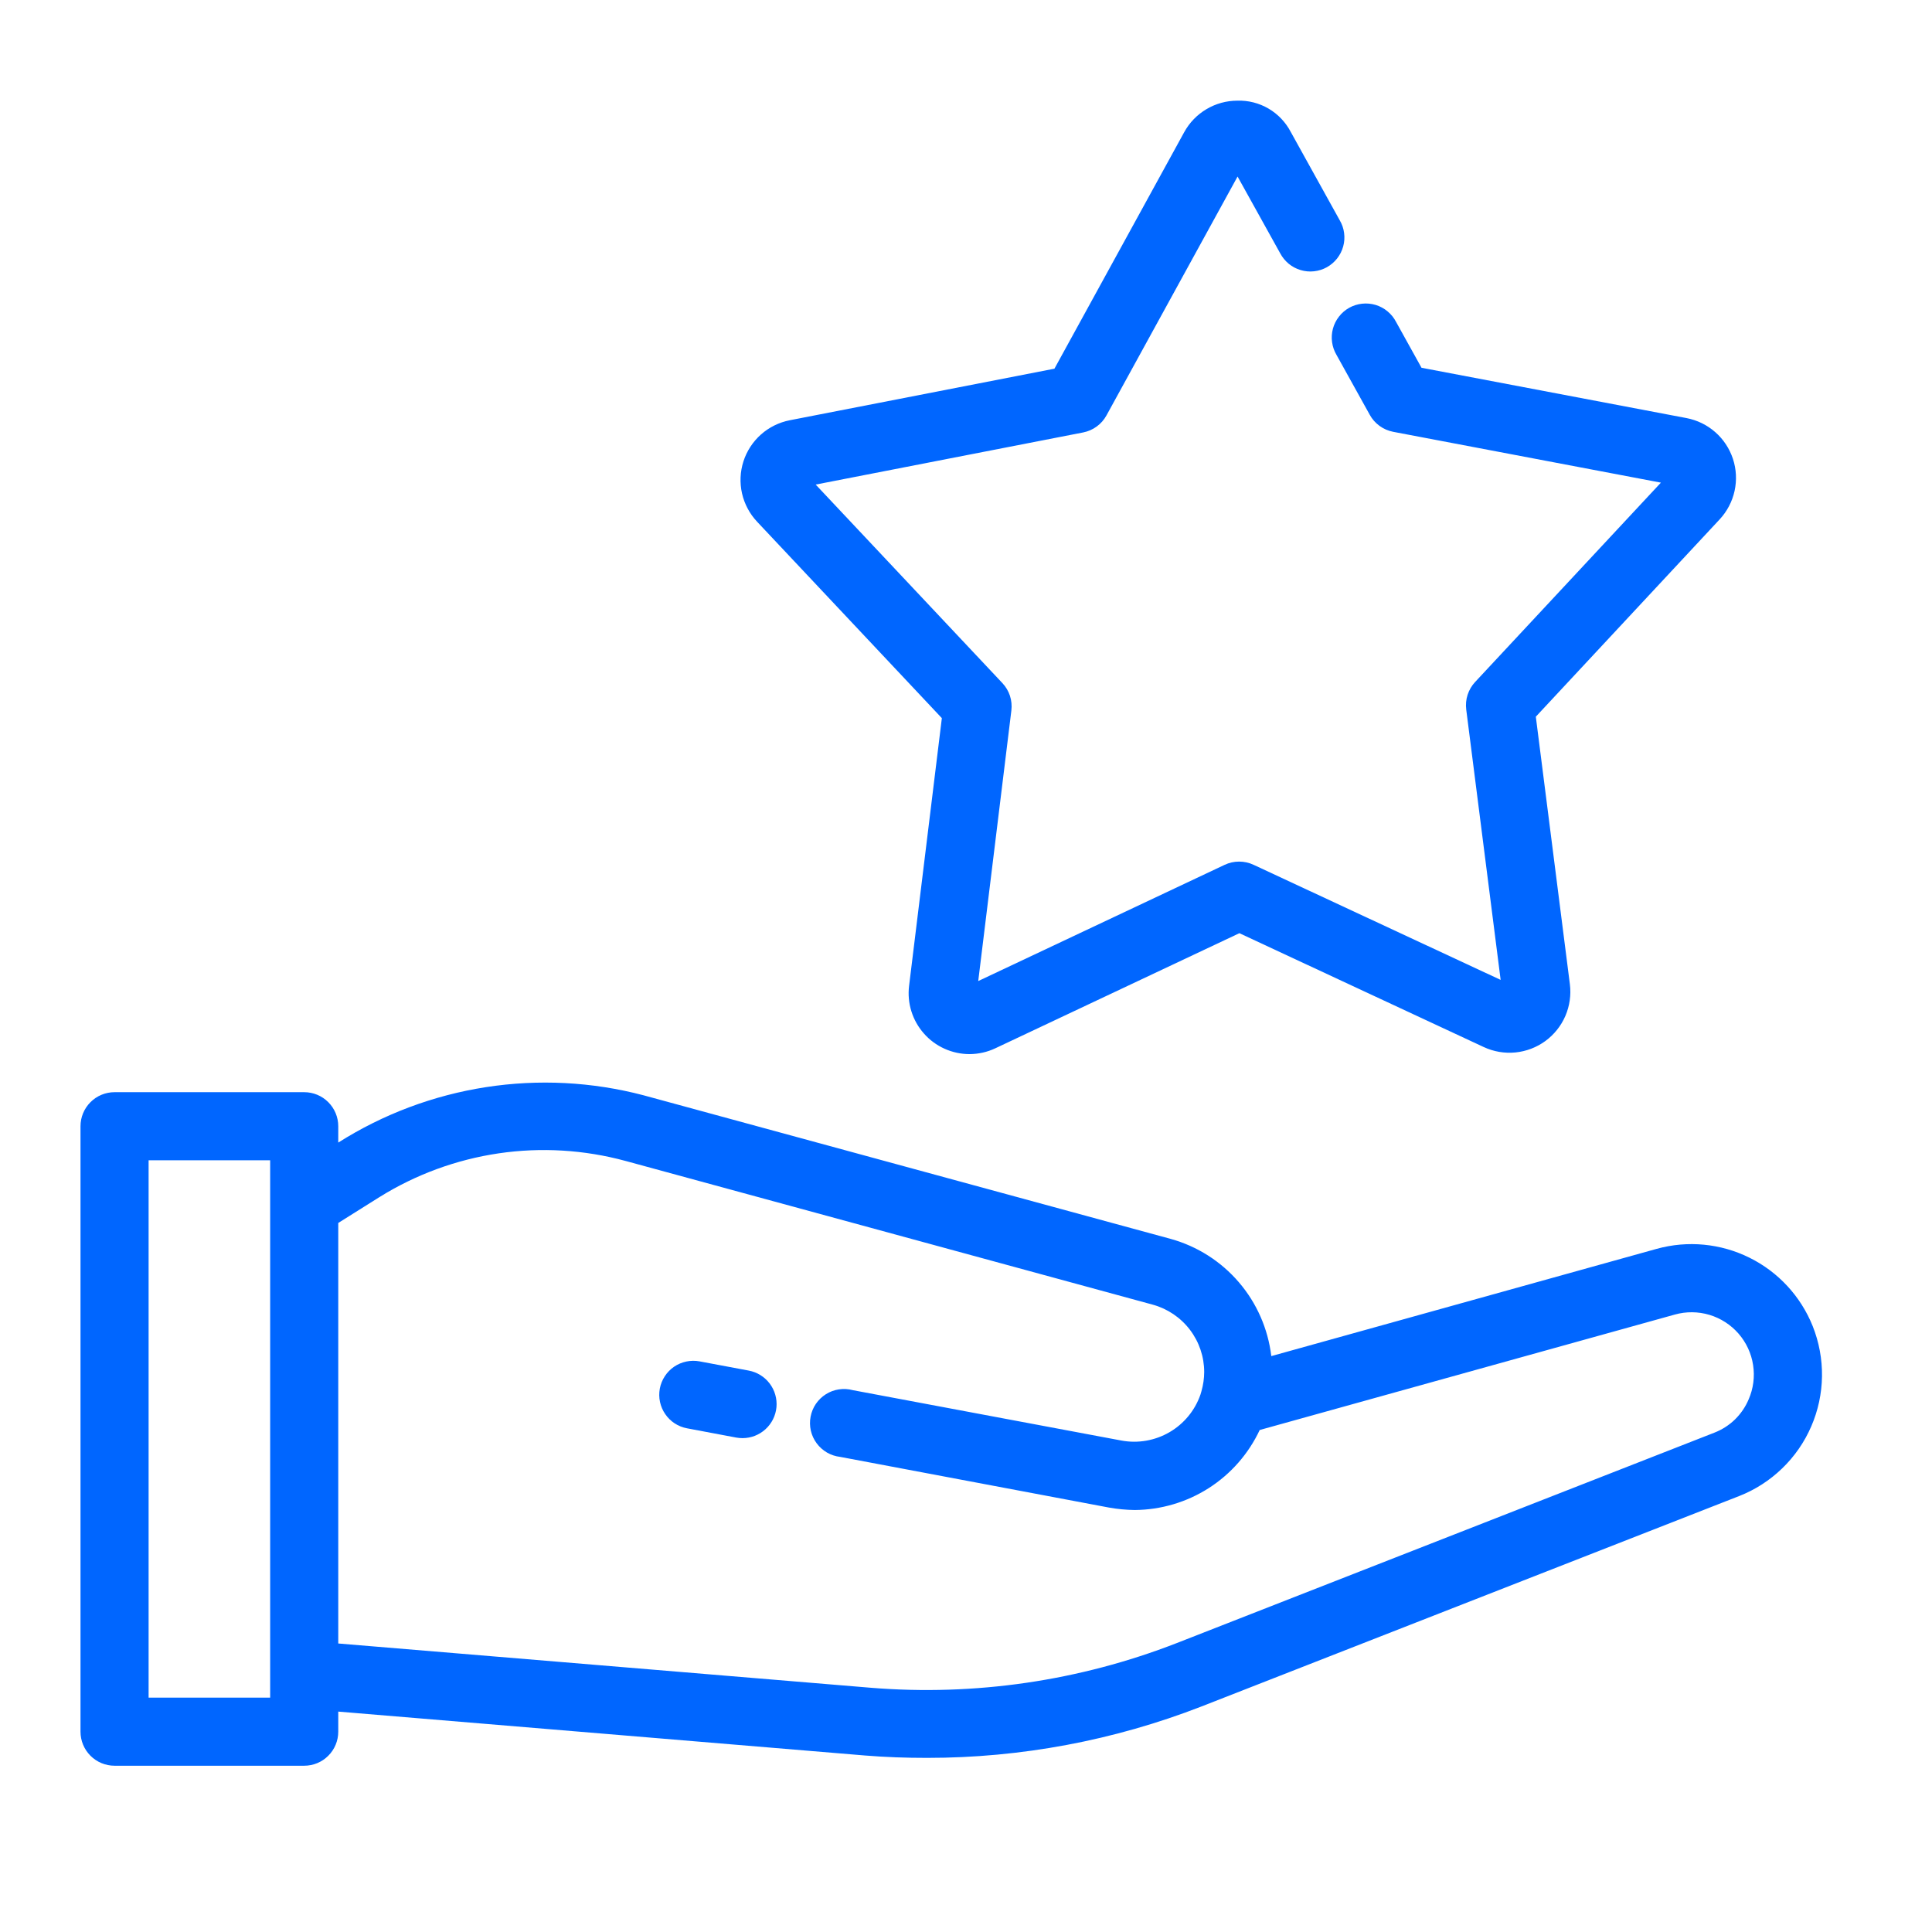
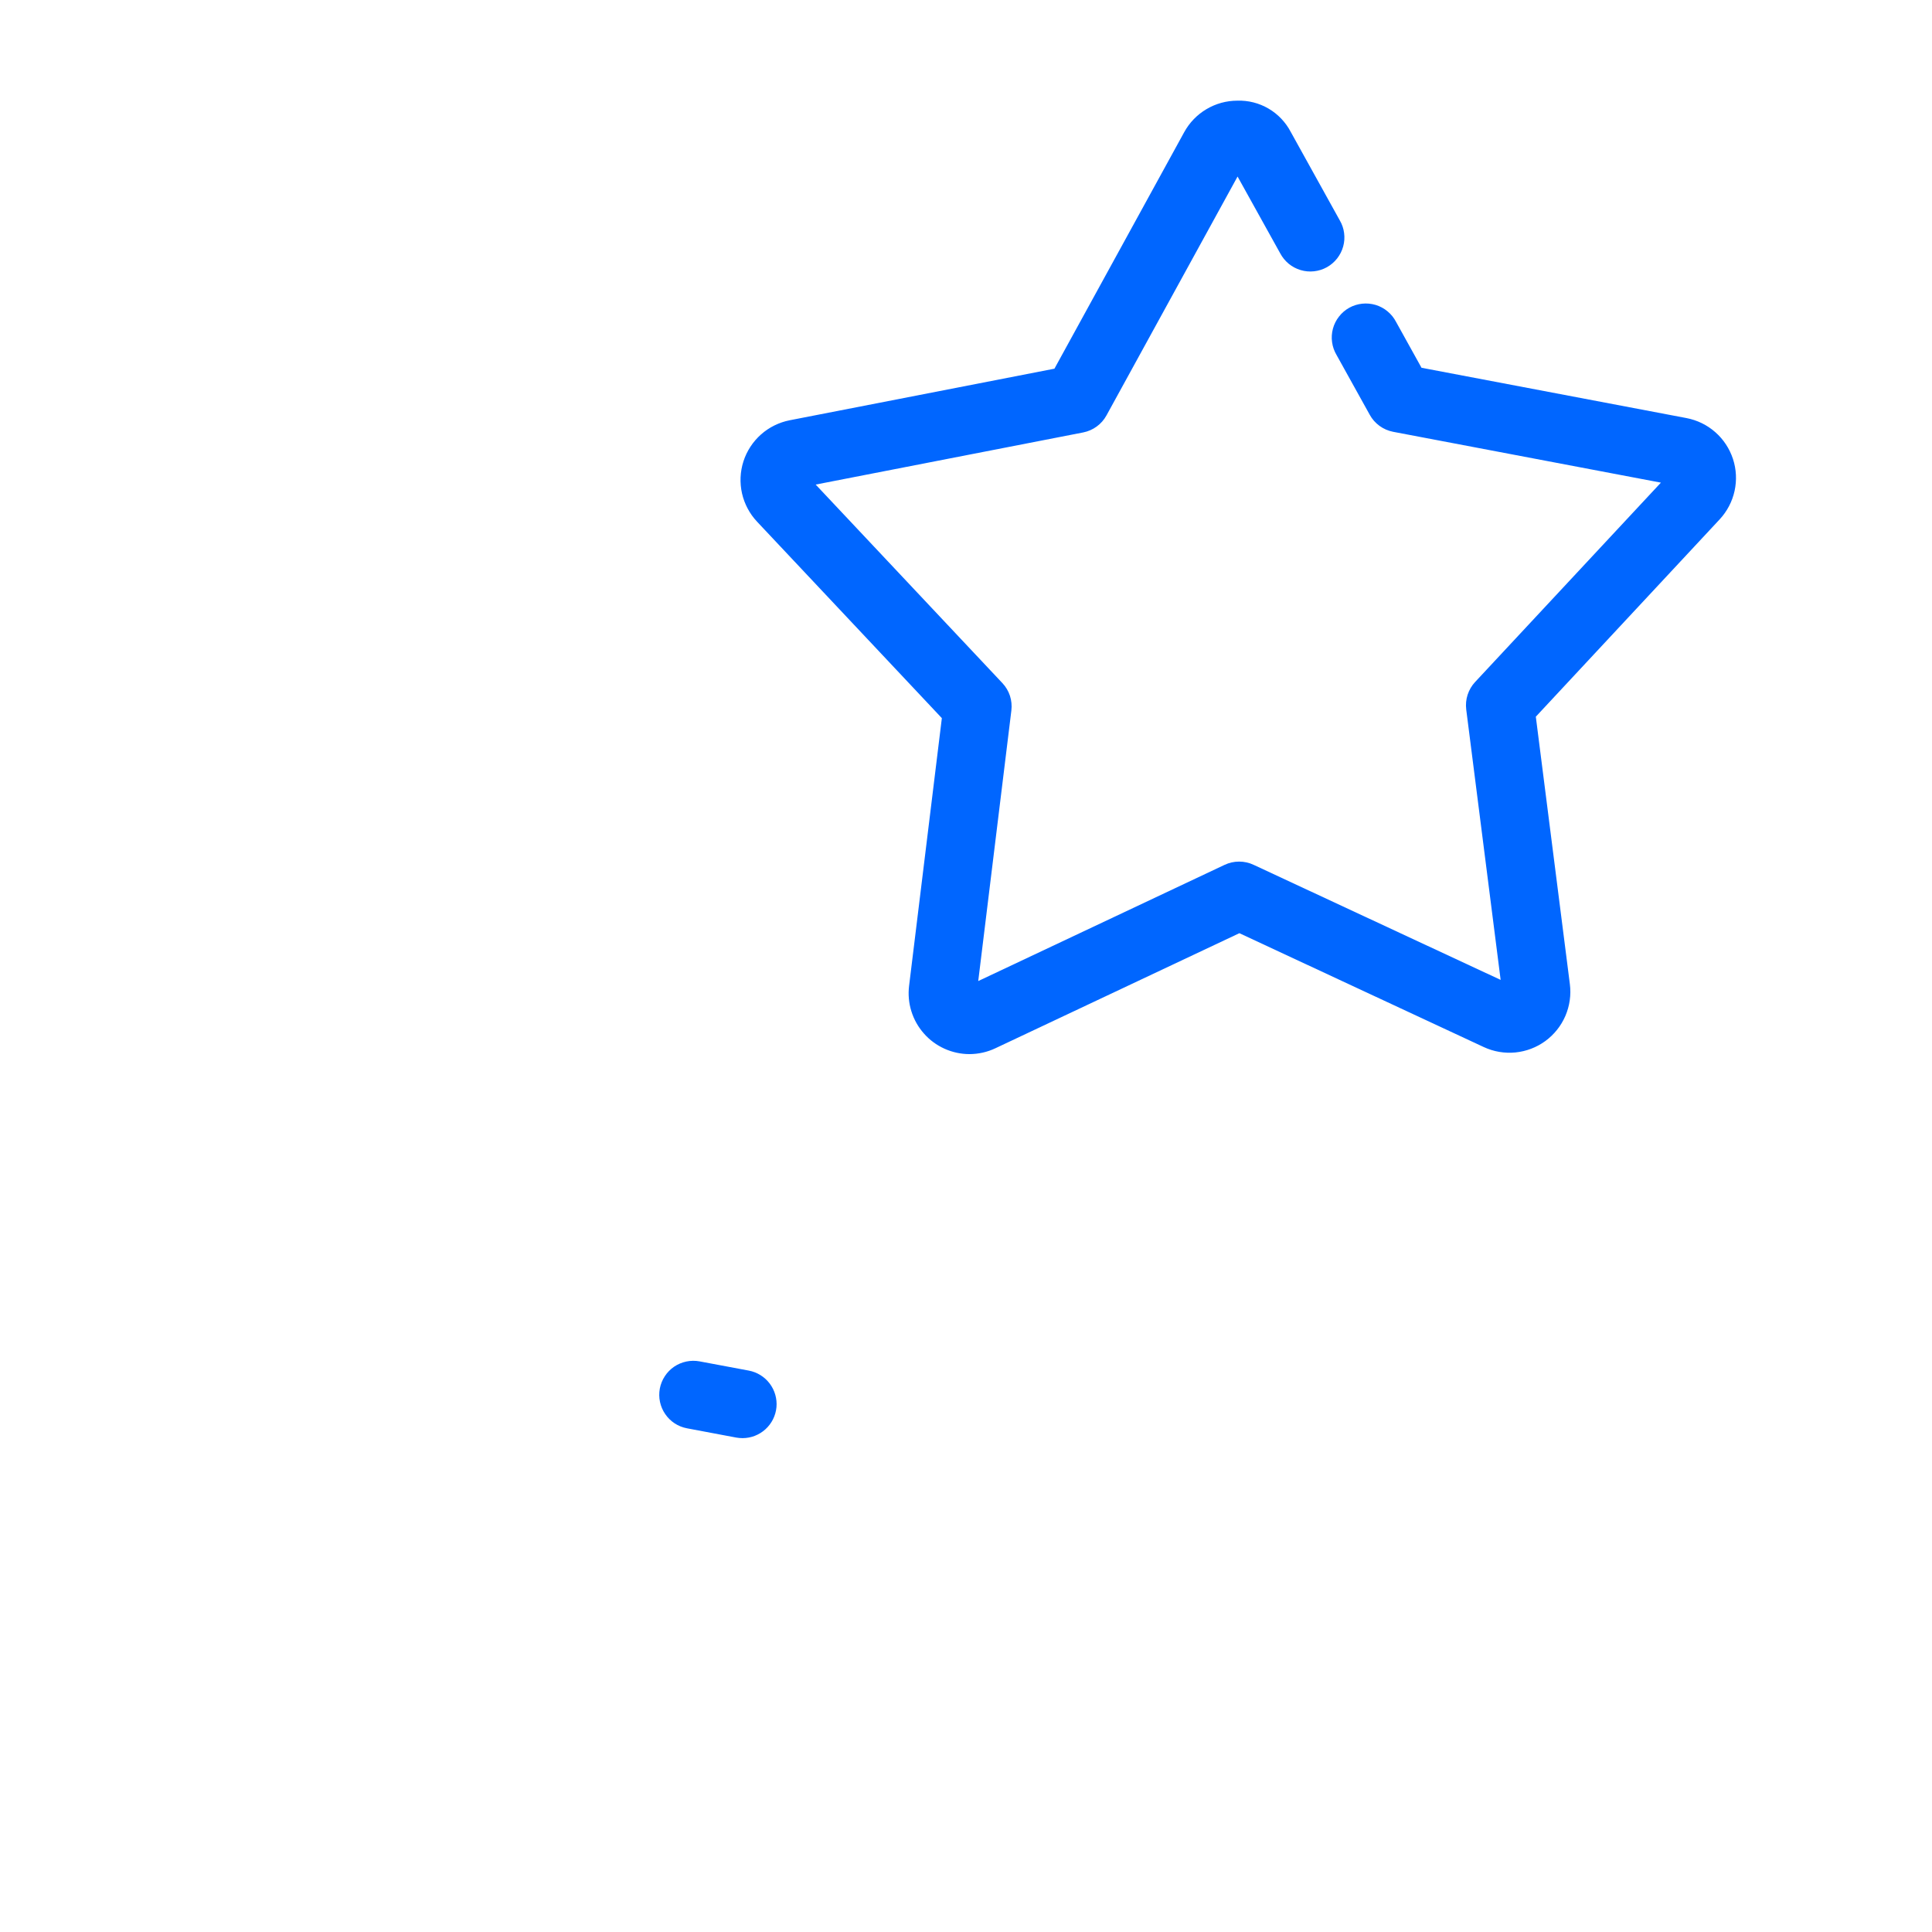
<svg xmlns="http://www.w3.org/2000/svg" width="48" height="48" viewBox="0 0 48 48" fill="none">
-   <path d="M45.036 32.947C44.739 32.207 44.18 31.601 43.465 31.247C42.751 30.893 41.93 30.814 41.161 31.027L31.585 33.692C31.504 33.014 31.224 32.375 30.779 31.857C30.335 31.339 29.747 30.964 29.089 30.781L15.984 27.211C14.708 26.876 13.376 26.808 12.072 27.01C10.768 27.212 9.519 27.681 8.404 28.387V27.981C8.404 27.757 8.315 27.542 8.156 27.383C7.998 27.224 7.783 27.135 7.558 27.135H2.846C2.622 27.135 2.406 27.224 2.248 27.383C2.089 27.542 2 27.757 2 27.981V43.023C2 43.247 2.089 43.463 2.248 43.621C2.406 43.78 2.622 43.869 2.846 43.869H7.558C7.783 43.869 7.998 43.78 8.156 43.621C8.315 43.463 8.404 43.247 8.404 43.023V42.524L21.492 43.615C22.008 43.657 22.515 43.674 23.032 43.674C25.364 43.675 27.676 43.242 29.85 42.397L43.209 37.169C43.607 37.013 43.97 36.779 44.277 36.482C44.585 36.185 44.831 35.83 45 35.438C45.17 35.046 45.261 34.624 45.267 34.196C45.273 33.769 45.194 33.344 45.036 32.947ZM6.712 42.177H3.692V28.827H6.712V42.177ZM43.445 34.766C43.366 34.955 43.249 35.125 43.103 35.268C42.956 35.41 42.782 35.521 42.591 35.595L29.233 40.823C26.817 41.763 24.219 42.142 21.636 41.932L8.404 40.832V30.384L9.428 29.741C10.331 29.179 11.34 28.809 12.393 28.654C13.445 28.5 14.518 28.565 15.544 28.844L28.64 32.414C29.007 32.515 29.331 32.734 29.562 33.036C29.793 33.339 29.918 33.709 29.918 34.089C29.917 34.249 29.894 34.409 29.85 34.563C29.842 34.588 29.833 34.622 29.825 34.648C29.689 35.041 29.416 35.373 29.055 35.583C28.695 35.792 28.272 35.866 27.862 35.79L21.187 34.538C21.075 34.508 20.957 34.501 20.842 34.519C20.727 34.536 20.617 34.577 20.519 34.639C20.42 34.701 20.336 34.783 20.27 34.879C20.205 34.975 20.16 35.084 20.139 35.198C20.117 35.313 20.119 35.43 20.145 35.544C20.171 35.657 20.22 35.764 20.289 35.857C20.358 35.951 20.446 36.029 20.546 36.088C20.647 36.146 20.759 36.183 20.874 36.196L27.558 37.456C27.767 37.493 27.979 37.513 28.192 37.516C28.845 37.511 29.483 37.322 30.032 36.971C30.582 36.619 31.02 36.118 31.297 35.528L41.61 32.66C41.891 32.581 42.19 32.584 42.47 32.667C42.75 32.751 43.001 32.913 43.193 33.133C43.385 33.354 43.511 33.624 43.555 33.913C43.6 34.202 43.562 34.498 43.445 34.766Z" fill="#0066FF" />
  <path d="M18.448 35.73C18.395 35.73 18.343 35.725 18.291 35.716L17.069 35.486C16.848 35.445 16.653 35.318 16.527 35.132C16.464 35.041 16.42 34.938 16.397 34.829C16.374 34.72 16.373 34.608 16.393 34.499C16.414 34.389 16.456 34.285 16.517 34.192C16.577 34.099 16.656 34.019 16.747 33.956C16.933 33.83 17.161 33.782 17.381 33.823L18.604 34.052C18.811 34.091 18.996 34.206 19.123 34.374C19.25 34.542 19.31 34.752 19.291 34.962C19.271 35.172 19.174 35.367 19.018 35.509C18.862 35.651 18.659 35.73 18.448 35.73Z" fill="#0066FF" />
  <path d="M24.087 26.189C23.873 26.189 23.661 26.143 23.466 26.055C23.271 25.967 23.096 25.839 22.955 25.678C22.813 25.518 22.706 25.329 22.643 25.125C22.579 24.921 22.56 24.705 22.586 24.492L23.4 17.842L18.809 12.961C18.624 12.764 18.495 12.521 18.435 12.258C18.376 11.994 18.388 11.719 18.471 11.461C18.554 11.204 18.705 10.974 18.907 10.794C19.109 10.615 19.356 10.493 19.622 10.441L26.197 9.16L29.42 3.286C29.55 3.048 29.741 2.85 29.974 2.712C30.206 2.574 30.472 2.501 30.742 2.501C31.014 2.492 31.283 2.561 31.518 2.699C31.752 2.836 31.943 3.038 32.069 3.279L33.286 5.474C33.343 5.571 33.38 5.678 33.394 5.79C33.409 5.902 33.401 6.015 33.371 6.123C33.341 6.232 33.29 6.333 33.22 6.422C33.151 6.51 33.064 6.584 32.966 6.639C32.867 6.694 32.759 6.728 32.647 6.74C32.535 6.753 32.422 6.742 32.314 6.71C32.206 6.678 32.106 6.625 32.019 6.554C31.932 6.482 31.86 6.394 31.807 6.295L30.747 4.386L27.49 10.321C27.43 10.43 27.348 10.524 27.247 10.597C27.147 10.67 27.032 10.72 26.911 10.744L20.265 12.039L24.904 16.971C24.989 17.061 25.053 17.169 25.092 17.287C25.13 17.405 25.142 17.53 25.127 17.653L24.304 24.374L30.427 21.486C30.539 21.433 30.662 21.406 30.786 21.406C30.91 21.406 31.033 21.433 31.145 21.486L37.283 24.345L36.428 17.628C36.413 17.505 36.424 17.38 36.462 17.262C36.501 17.143 36.564 17.035 36.649 16.944L41.265 11.991L34.612 10.728C34.49 10.704 34.374 10.654 34.274 10.581C34.174 10.508 34.09 10.414 34.031 10.305L33.206 8.819C33.148 8.721 33.11 8.613 33.095 8.501C33.079 8.389 33.087 8.275 33.116 8.166C33.146 8.056 33.197 7.954 33.267 7.865C33.336 7.776 33.423 7.701 33.522 7.646C33.621 7.591 33.73 7.557 33.843 7.545C33.956 7.533 34.069 7.544 34.178 7.576C34.286 7.609 34.387 7.663 34.474 7.736C34.561 7.808 34.633 7.897 34.685 7.998L35.317 9.137L41.9 10.387C42.166 10.438 42.413 10.558 42.616 10.737C42.819 10.915 42.97 11.145 43.055 11.402C43.139 11.659 43.153 11.933 43.095 12.197C43.037 12.461 42.909 12.705 42.725 12.903L38.157 17.806L39.003 24.452C39.037 24.72 38.998 24.992 38.891 25.241C38.784 25.489 38.612 25.704 38.394 25.864C38.176 26.023 37.919 26.121 37.649 26.148C37.38 26.174 37.109 26.128 36.864 26.014L30.792 23.185L24.732 26.043C24.53 26.139 24.31 26.188 24.087 26.189Z" fill="#0066FF" />
</svg>